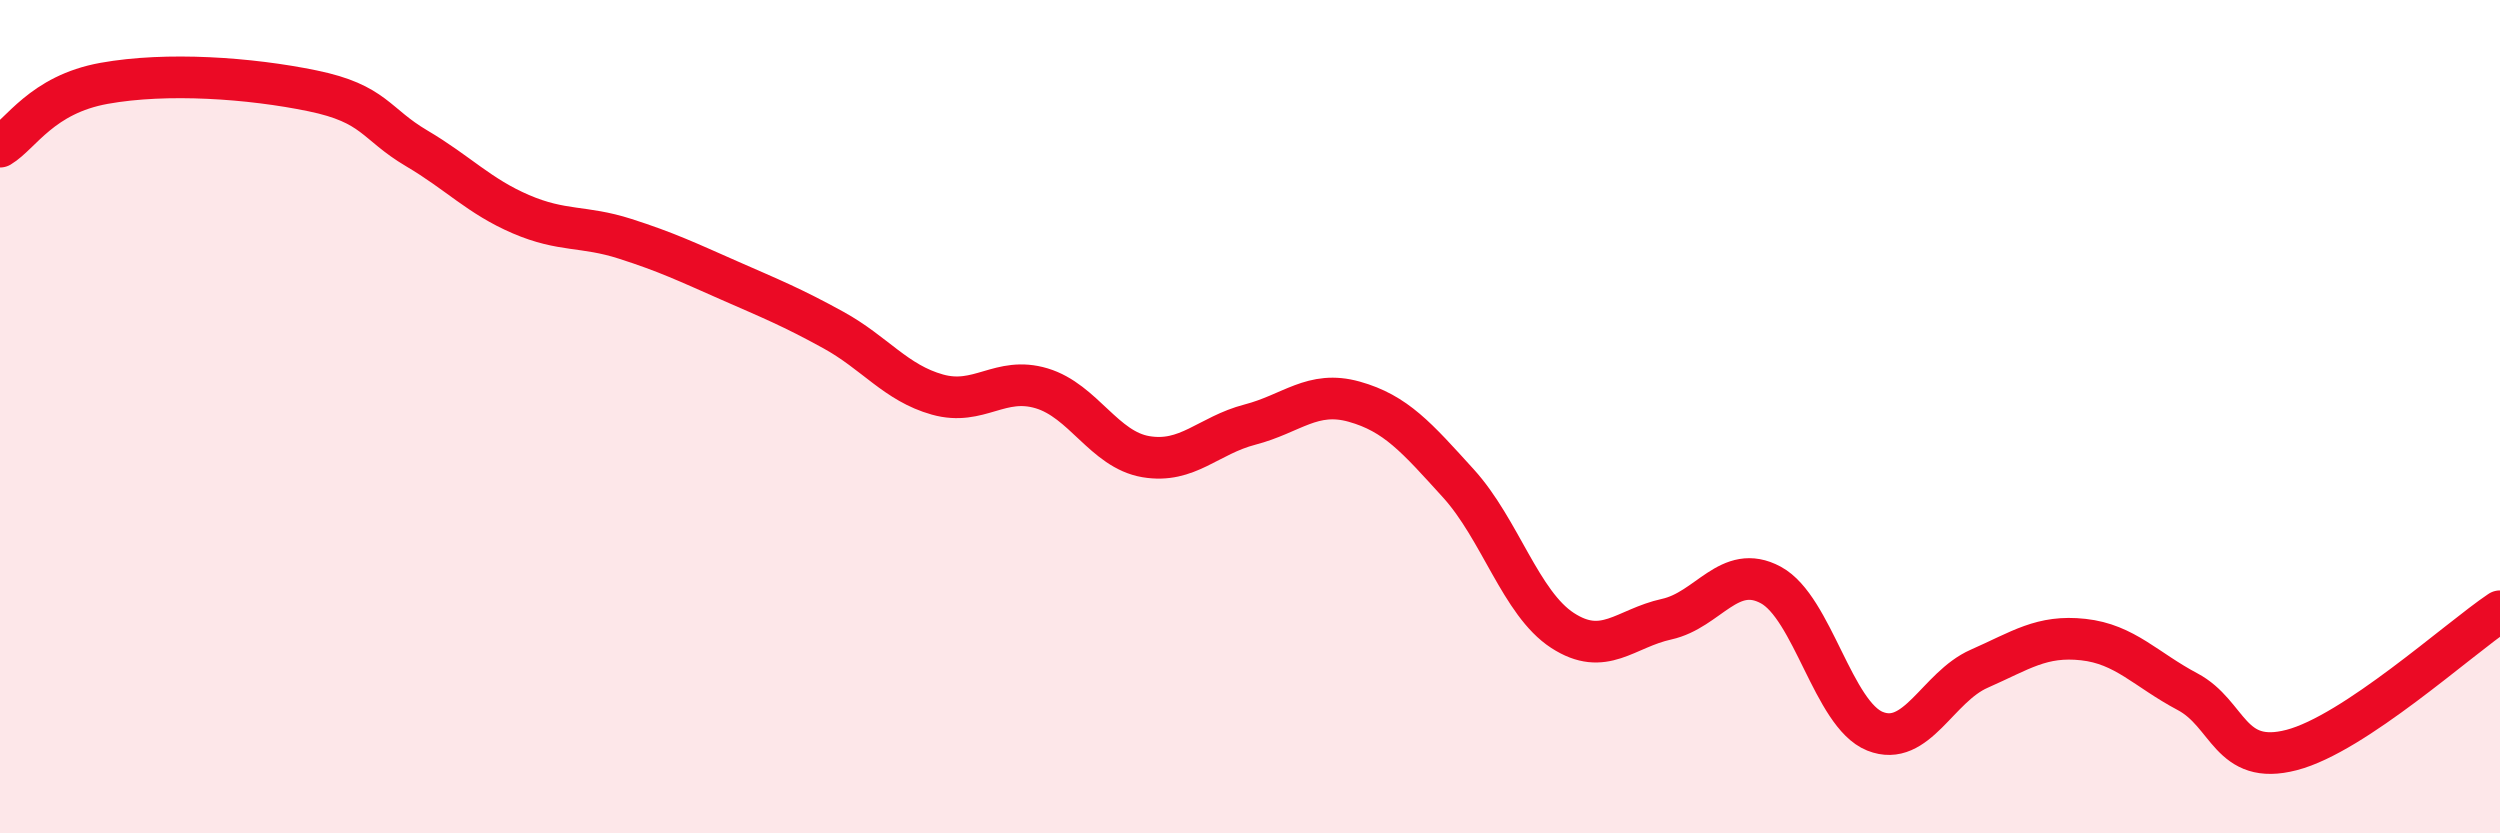
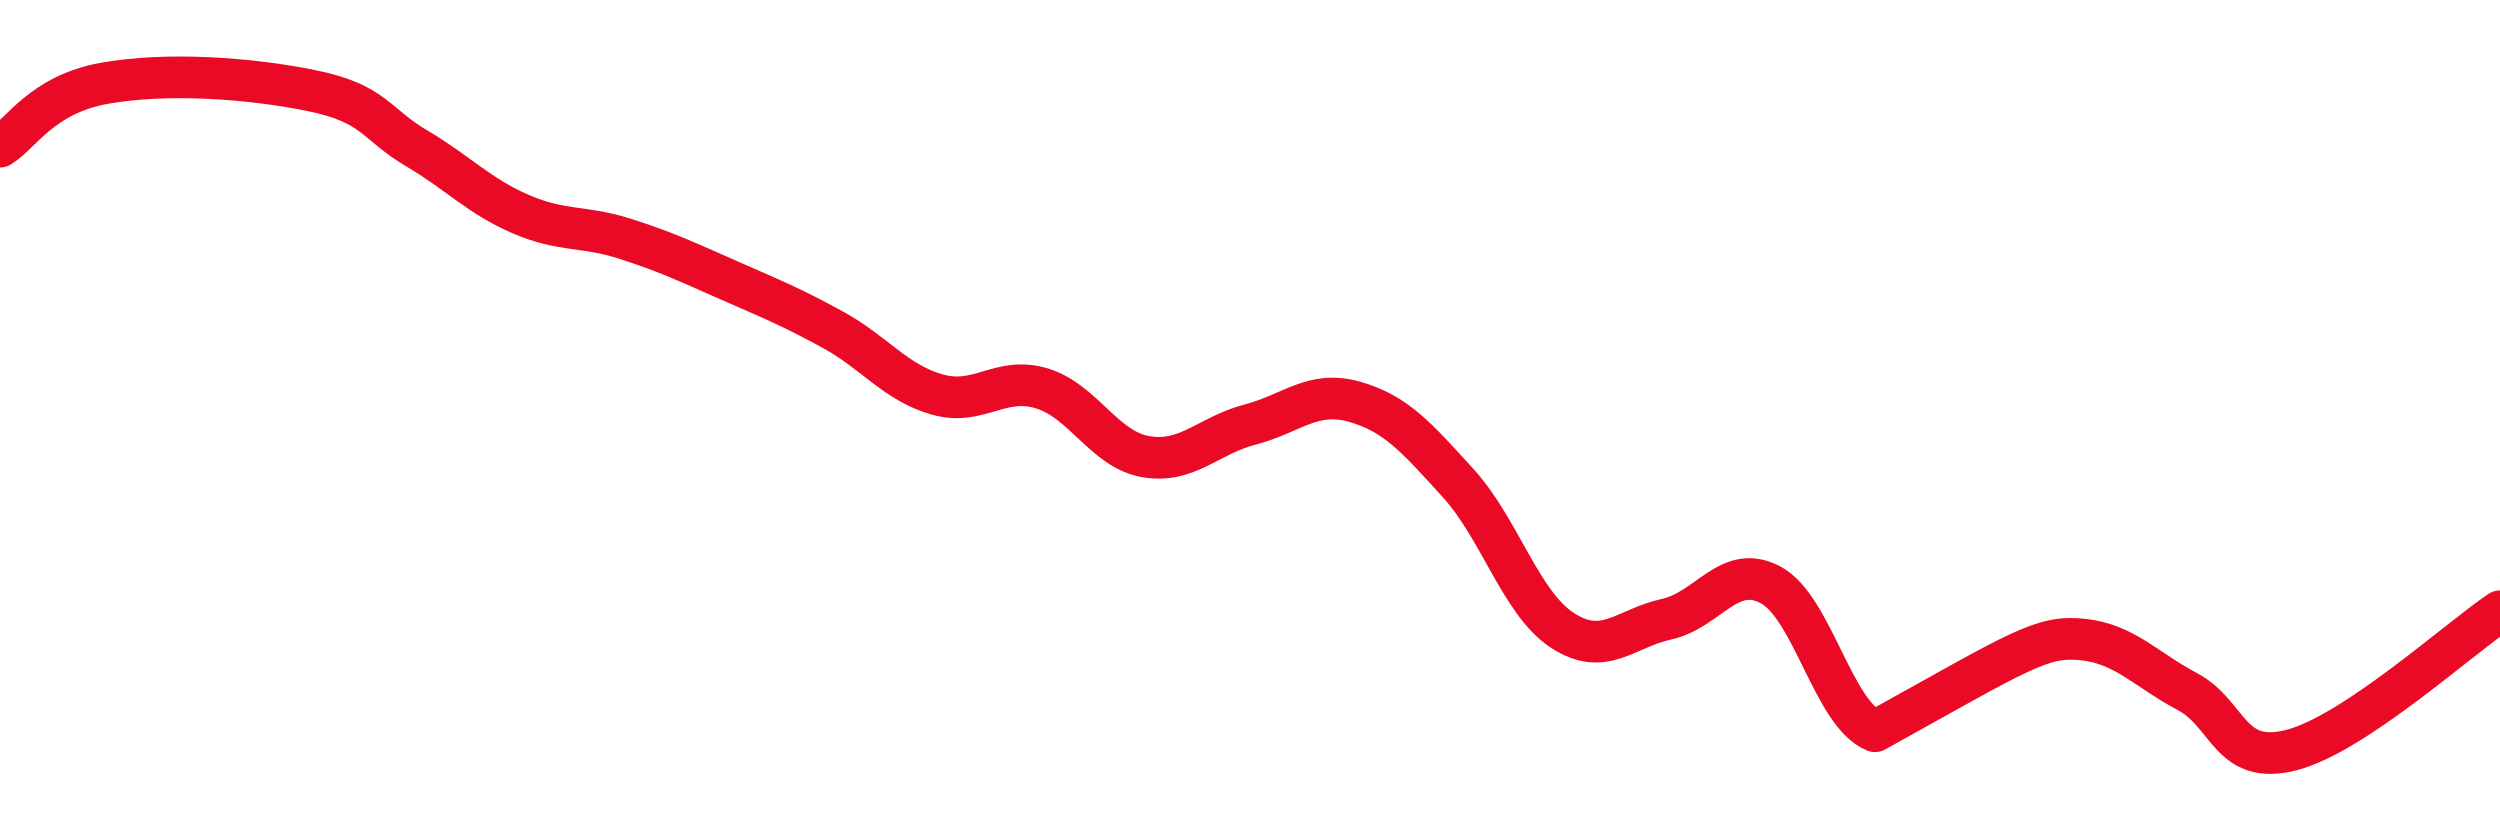
<svg xmlns="http://www.w3.org/2000/svg" width="60" height="20" viewBox="0 0 60 20">
-   <path d="M 0,3.52 C 0.5,3.22 1,2.27 2.5,2 C 4,1.73 6,1.87 7.5,2.18 C 9,2.49 9,2.97 10,3.56 C 11,4.15 11.5,4.71 12.5,5.14 C 13.5,5.57 14,5.41 15,5.73 C 16,6.05 16.5,6.29 17.5,6.73 C 18.5,7.17 19,7.37 20,7.92 C 21,8.47 21.5,9.19 22.5,9.47 C 23.5,9.75 24,9.02 25,9.32 C 26,9.62 26.5,10.79 27.5,10.96 C 28.5,11.13 29,10.45 30,10.19 C 31,9.93 31.5,9.36 32.5,9.64 C 33.5,9.92 34,10.5 35,11.6 C 36,12.7 36.5,14.48 37.5,15.13 C 38.5,15.78 39,15.08 40,14.86 C 41,14.64 41.5,13.5 42.5,14.04 C 43.5,14.58 44,17.15 45,17.55 C 46,17.95 46.5,16.49 47.5,16.05 C 48.5,15.61 49,15.24 50,15.35 C 51,15.46 51.5,16.07 52.5,16.6 C 53.5,17.13 53.5,18.39 55,18 C 56.5,17.61 59,15.34 60,14.67L60 20L0 20Z" fill="#EB0A25" opacity="0.1" stroke-linecap="round" stroke-linejoin="round" />
-   <path d="M 0,3.52 C 0.5,3.22 1,2.27 2.5,2 C 4,1.73 6,1.87 7.5,2.18 C 9,2.49 9,2.97 10,3.56 C 11,4.15 11.5,4.71 12.5,5.14 C 13.5,5.57 14,5.41 15,5.73 C 16,6.05 16.5,6.29 17.5,6.73 C 18.5,7.17 19,7.37 20,7.92 C 21,8.47 21.5,9.19 22.5,9.47 C 23.5,9.75 24,9.02 25,9.32 C 26,9.62 26.5,10.79 27.5,10.96 C 28.5,11.13 29,10.45 30,10.19 C 31,9.93 31.5,9.36 32.5,9.64 C 33.5,9.92 34,10.5 35,11.6 C 36,12.7 36.5,14.48 37.5,15.13 C 38.5,15.78 39,15.08 40,14.86 C 41,14.64 41.5,13.5 42.5,14.04 C 43.5,14.58 44,17.15 45,17.55 C 46,17.95 46.5,16.49 47.5,16.05 C 48.5,15.61 49,15.24 50,15.35 C 51,15.46 51.5,16.07 52.5,16.6 C 53.5,17.13 53.5,18.39 55,18 C 56.5,17.61 59,15.34 60,14.67" stroke="#EB0A25" stroke-width="1" fill="none" stroke-linecap="round" stroke-linejoin="round" />
+   <path d="M 0,3.52 C 0.5,3.22 1,2.27 2.5,2 C 4,1.73 6,1.87 7.5,2.18 C 9,2.49 9,2.97 10,3.56 C 11,4.15 11.5,4.71 12.5,5.14 C 13.5,5.57 14,5.41 15,5.73 C 16,6.05 16.5,6.29 17.5,6.73 C 18.5,7.17 19,7.37 20,7.92 C 21,8.47 21.5,9.19 22.5,9.47 C 23.5,9.75 24,9.02 25,9.32 C 26,9.62 26.5,10.79 27.5,10.96 C 28.5,11.13 29,10.45 30,10.19 C 31,9.93 31.5,9.36 32.5,9.64 C 33.5,9.92 34,10.5 35,11.6 C 36,12.7 36.5,14.48 37.5,15.13 C 38.5,15.78 39,15.08 40,14.86 C 41,14.64 41.5,13.5 42.5,14.04 C 43.5,14.58 44,17.15 45,17.55 C 48.5,15.61 49,15.24 50,15.35 C 51,15.46 51.5,16.07 52.5,16.6 C 53.5,17.13 53.5,18.39 55,18 C 56.5,17.61 59,15.34 60,14.67" stroke="#EB0A25" stroke-width="1" fill="none" stroke-linecap="round" stroke-linejoin="round" />
</svg>